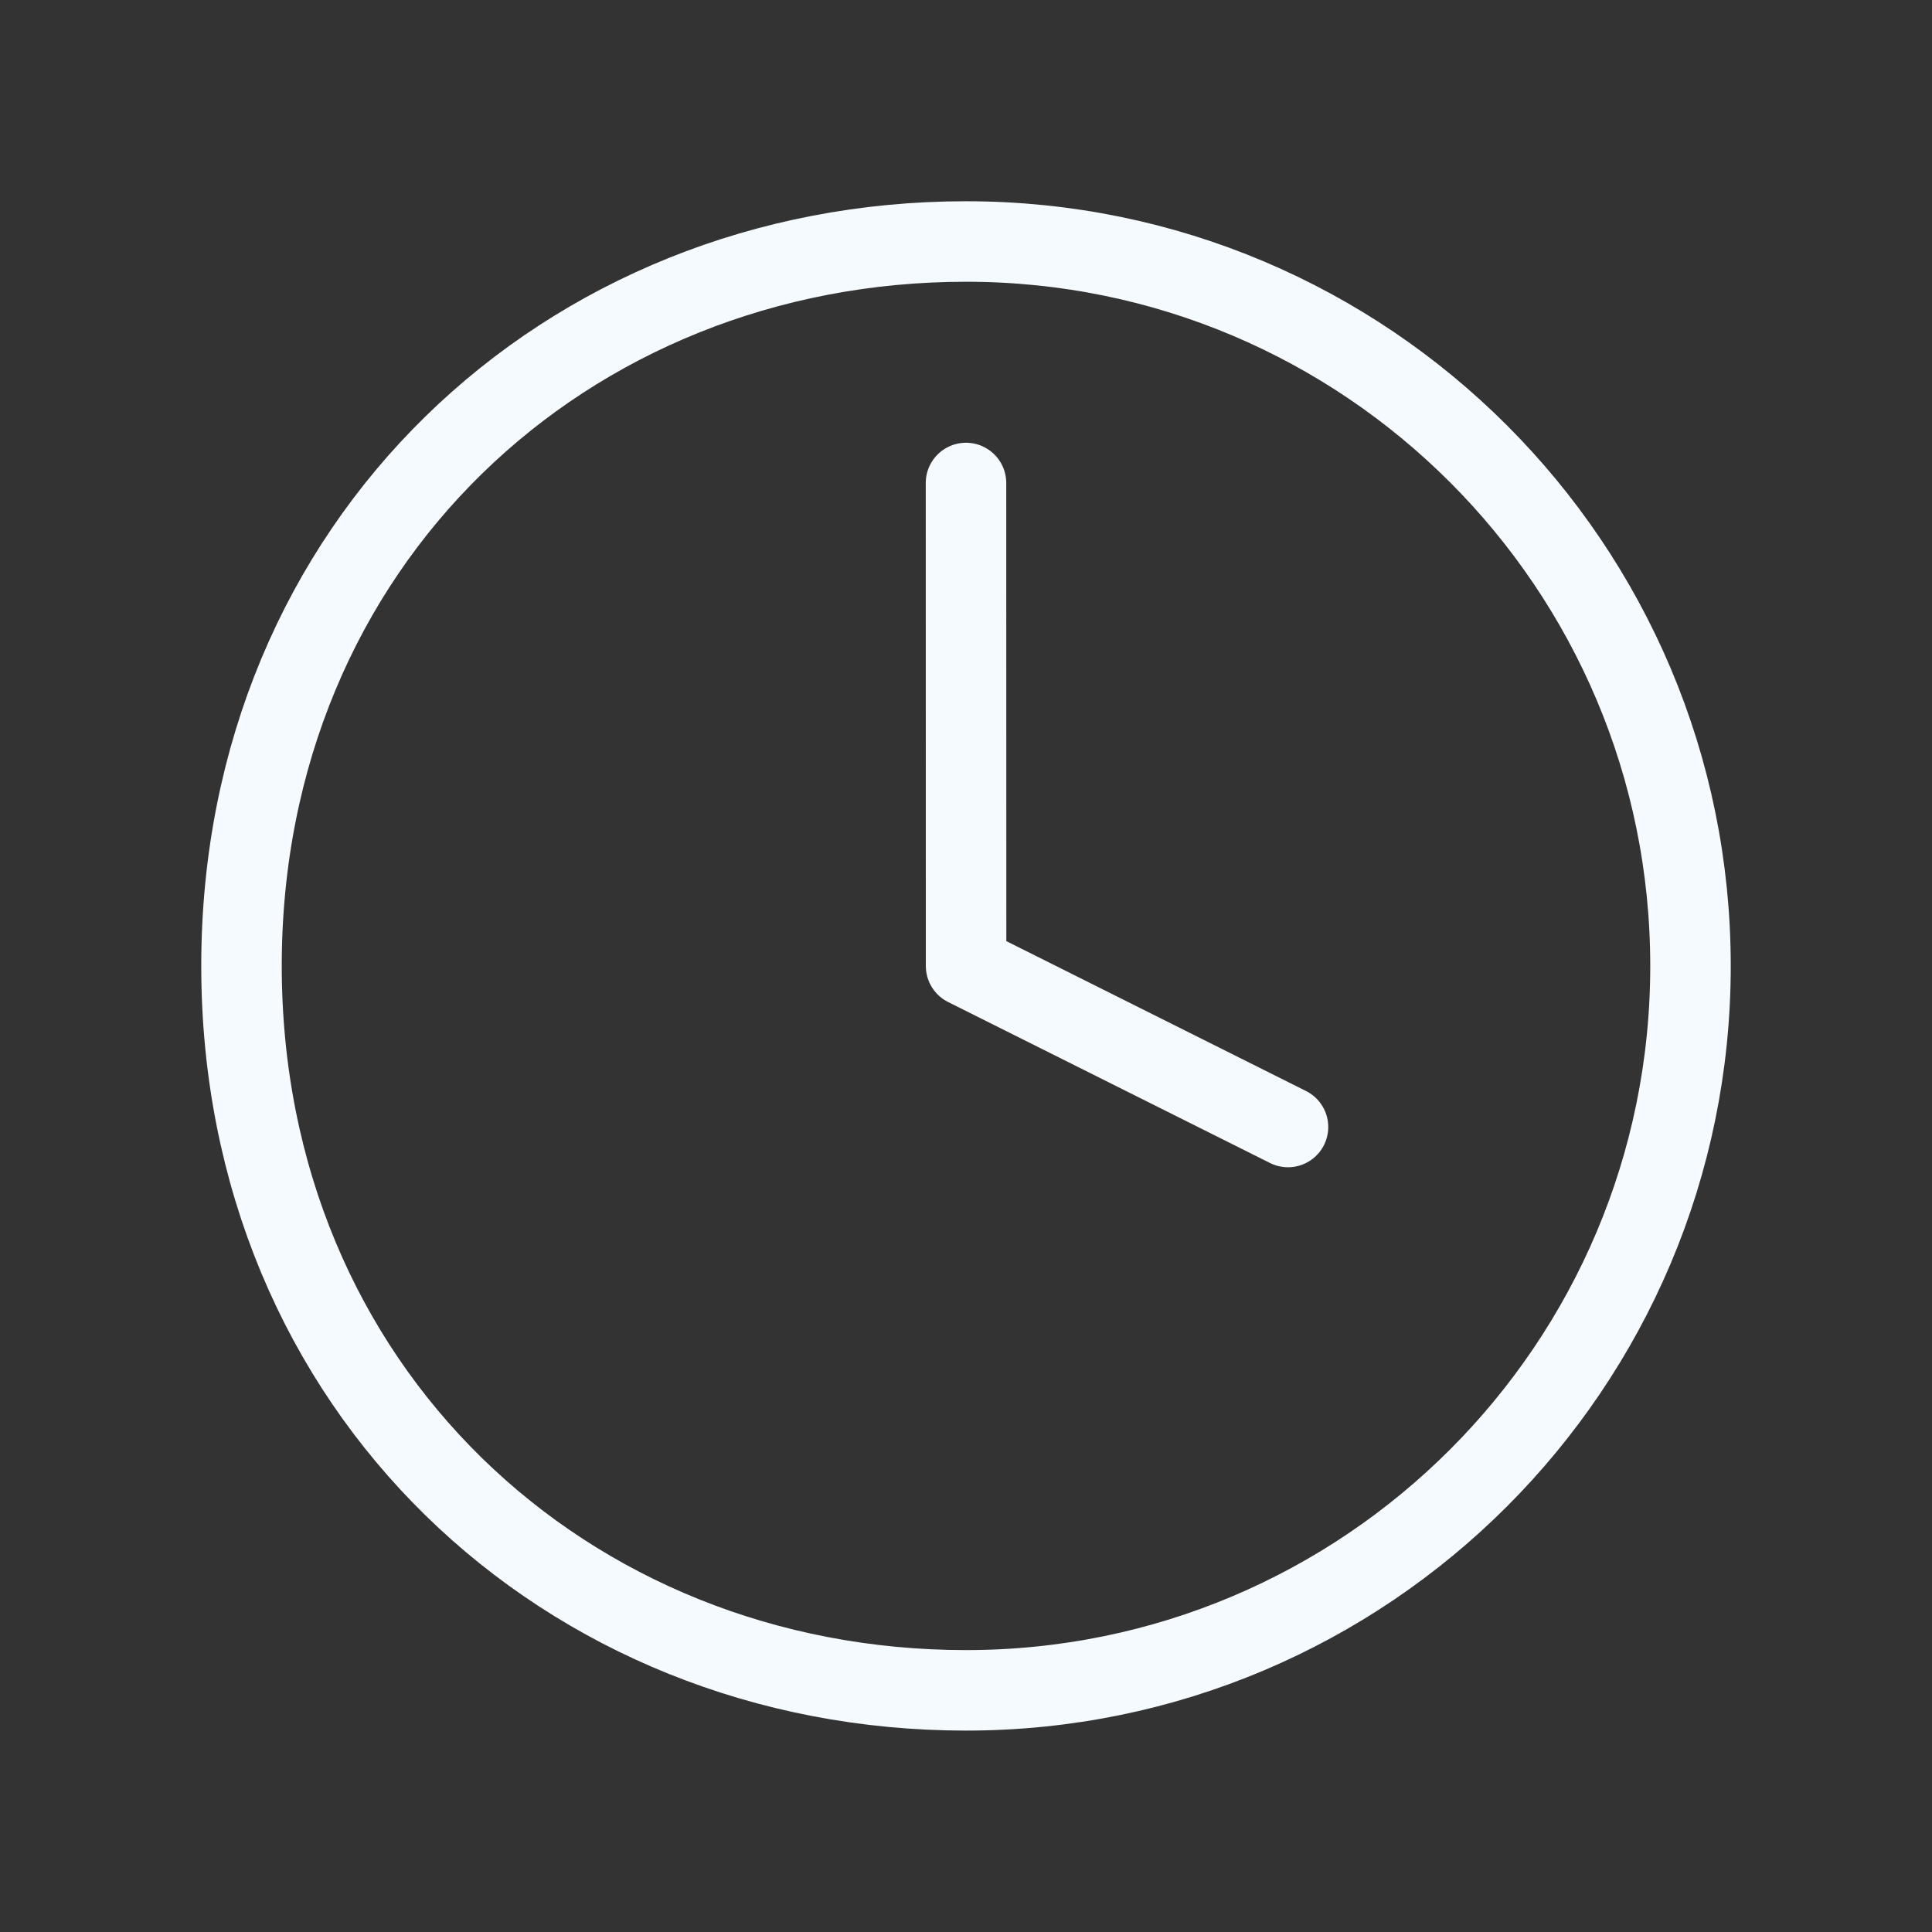
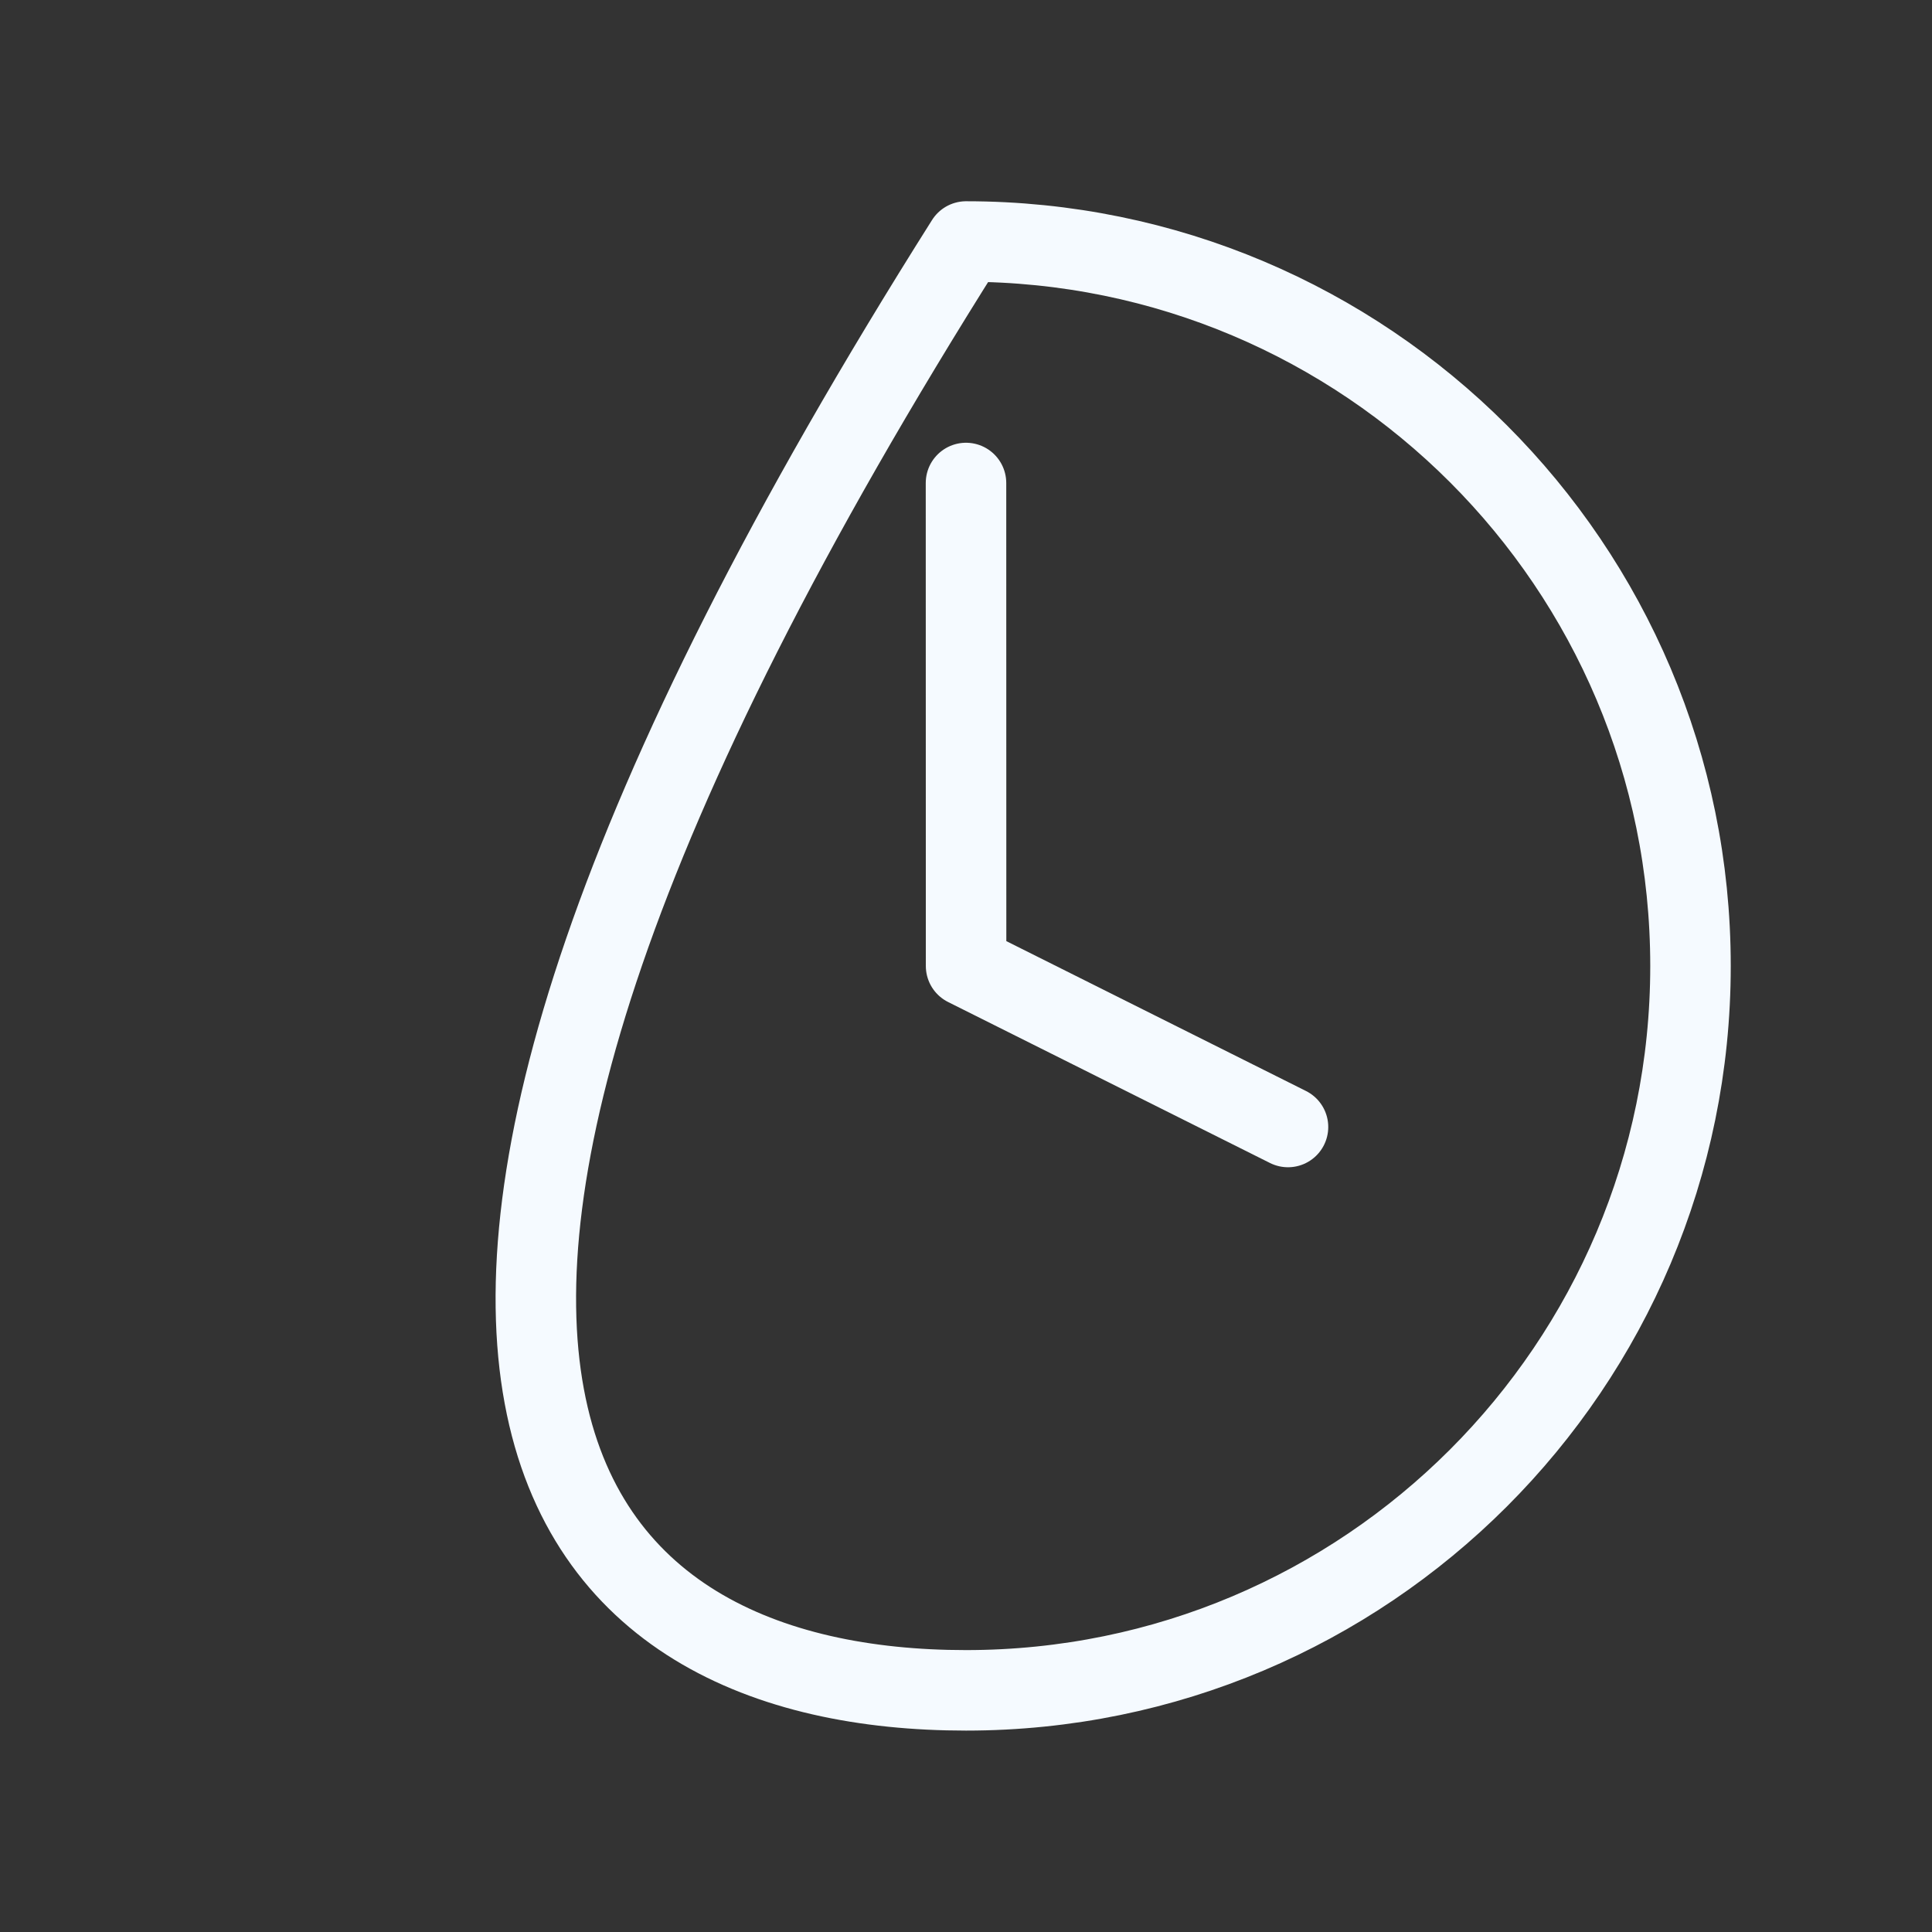
<svg xmlns="http://www.w3.org/2000/svg" width="24" height="24" viewBox="0 0 24 24" fill="none">
  <rect x="0" y="0" width="24" height="24" fill="#333333" stroke="none" />
-   <path d="M12 6L12.001 12L16 14M12.001 3C7.03 3 3 6.744 3 11.998C3 17.252 7.029 20.998 12 20.998C16.97 20.998 21 16.97 21 12C21.001 7.029 16.971 3 12.001 3Z" stroke="#F5FAFF" stroke-linecap="round" stroke-linejoin="round" />
+   <path d="M12 6L12.001 12L16 14M12.001 3C3 17.252 7.029 20.998 12 20.998C16.97 20.998 21 16.97 21 12C21.001 7.029 16.971 3 12.001 3Z" stroke="#F5FAFF" stroke-linecap="round" stroke-linejoin="round" />
</svg>